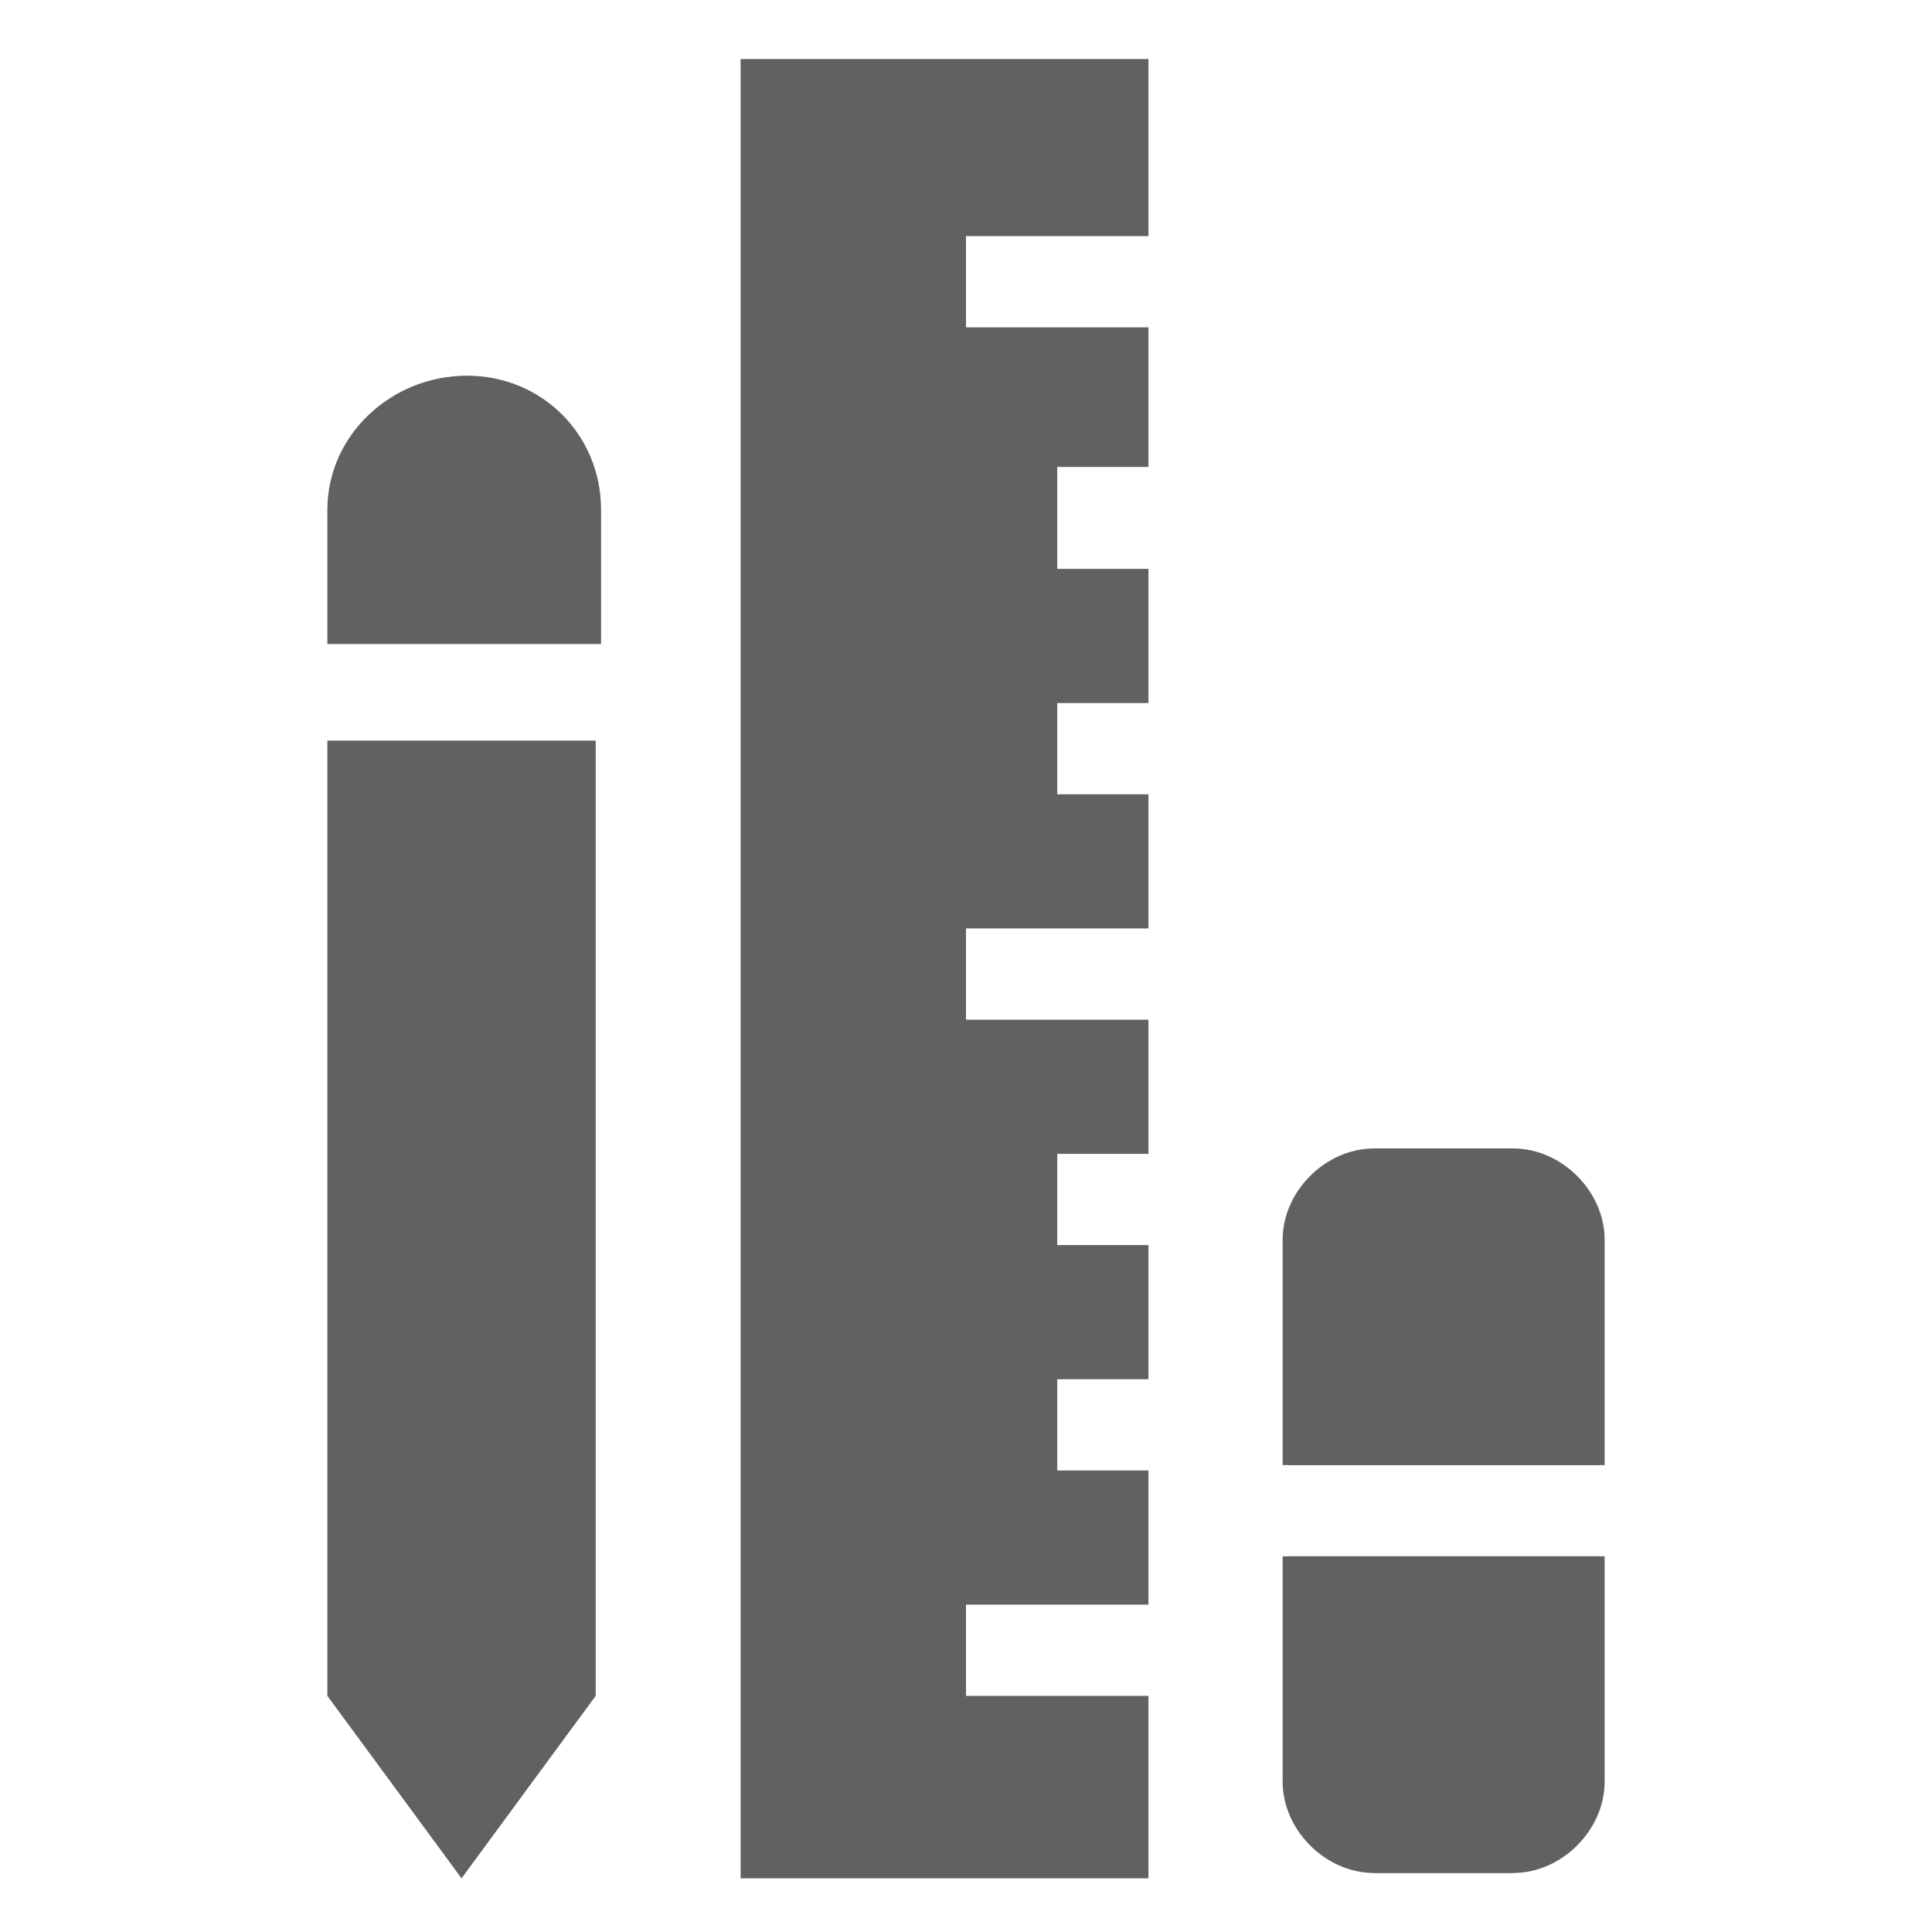
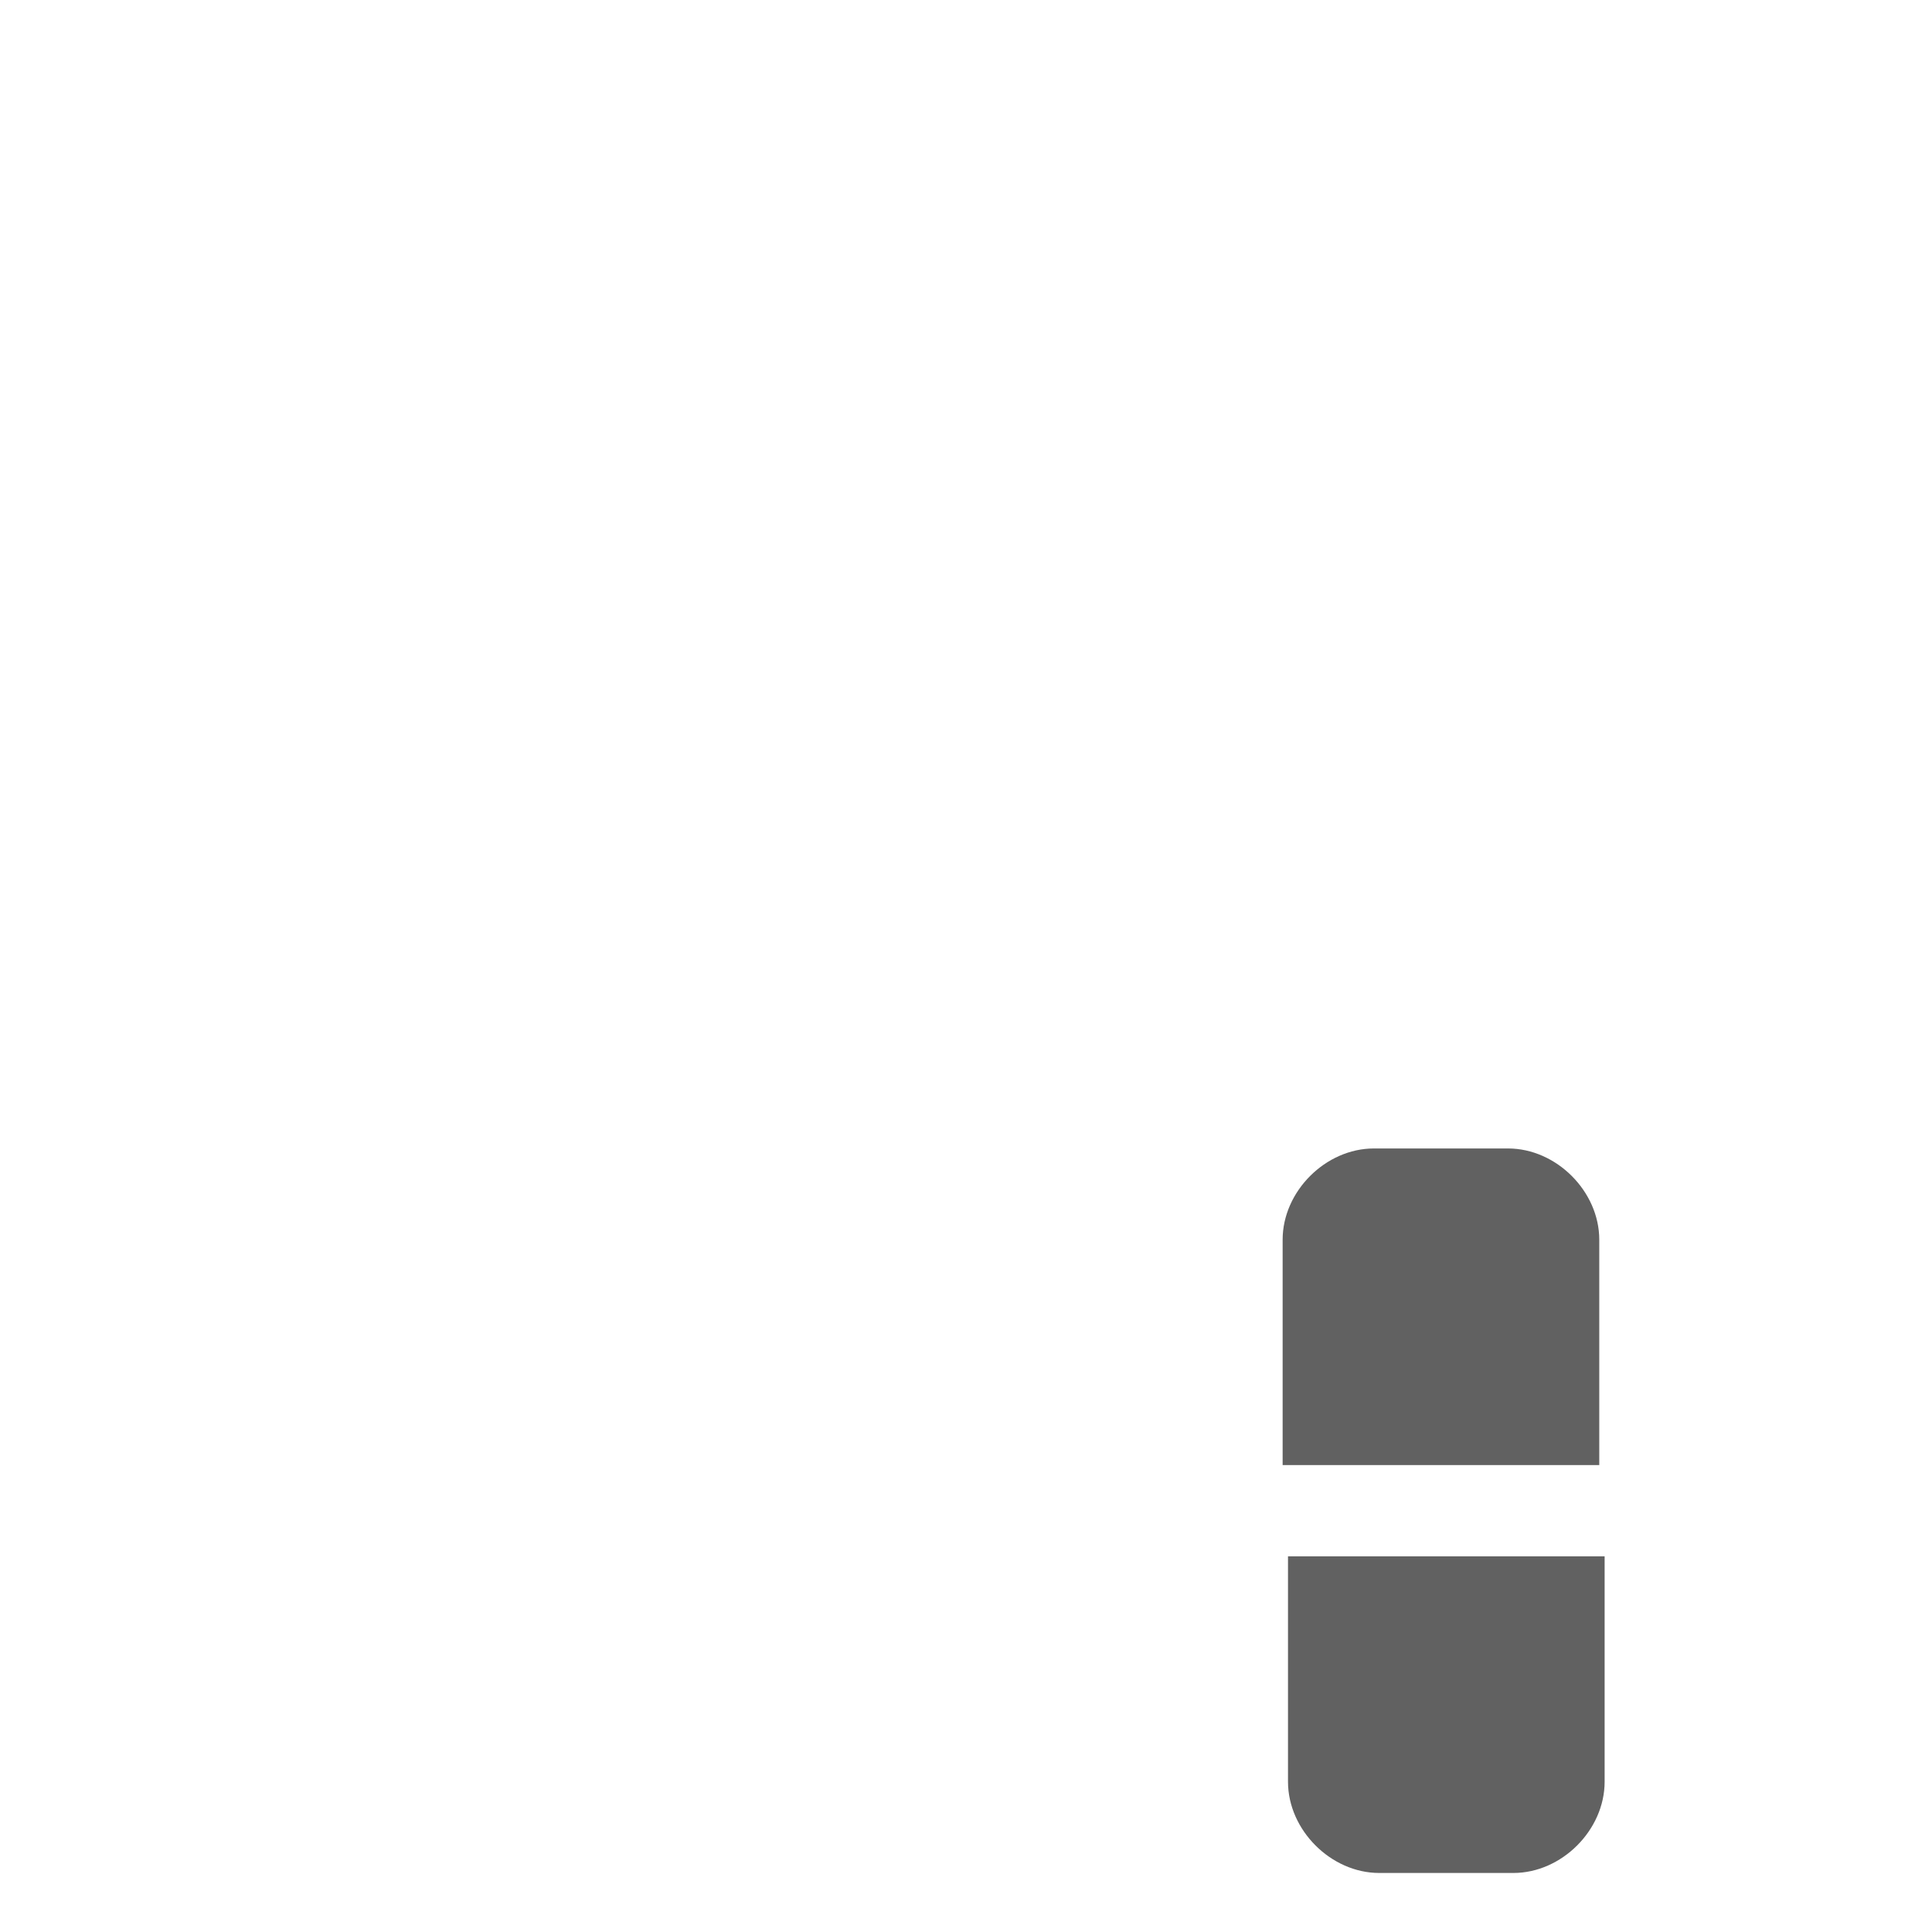
<svg xmlns="http://www.w3.org/2000/svg" version="1.1" id="Layer_1" x="0px" y="0px" viewBox="0 0 36 36" style="enable-background:new 0 0 36 36;" xml:space="preserve">
  <style type="text/css">
	.st0{fill-rule:evenodd;clip-rule:evenodd;fill:#616161;}
</style>
-   <path class="st0" d="M21.4,1.1h-7.6v33.9h7.6v-3.4H18v-1.7h3.4v-2.5h-1.7v-1.7h1.7v-2.5h-1.7v-1.7h1.7v-2.5H18v-1.7h3.4v-2.5h-1.7  v-1.7h1.7v-2.5h-1.7V8.7h1.7V6.1H18V4.4h3.4V1.1z" />
  <path class="st0" d="M25.6,21.4c-0.9,0-1.7,0.8-1.7,1.7v4.2h5.9v-4.2c0-0.9-0.8-1.7-1.7-1.7H25.6z M29.9,29h-5.9v4.2  c0,0.9,0.8,1.7,1.7,1.7h2.5c0.9,0,1.7-0.8,1.7-1.7V29z" />
-   <path class="st0" d="M25.6,23.1v2.5h2.5v-2.5H25.6z M29.9,23.1c0-0.9-0.8-1.7-1.7-1.7h-2.5c-0.9,0-1.7,0.8-1.7,1.7v4.2h5.9V23.1z   M23.9,29h5.9v4.2c0,0.9-0.8,1.7-1.7,1.7h-2.5c-0.9,0-1.7-0.8-1.7-1.7V29z M28.2,30.7h-2.5v2.5h2.5V30.7z" />
-   <path class="st0" d="M8.7,7C7.3,7,6.1,8.1,6.1,9.5v2.5h5.1V9.5C11.2,8.1,10.1,7,8.7,7z M11.2,13.8H6.1v17.8l2.5,3.4l2.5-3.4V13.8z" />
</svg>